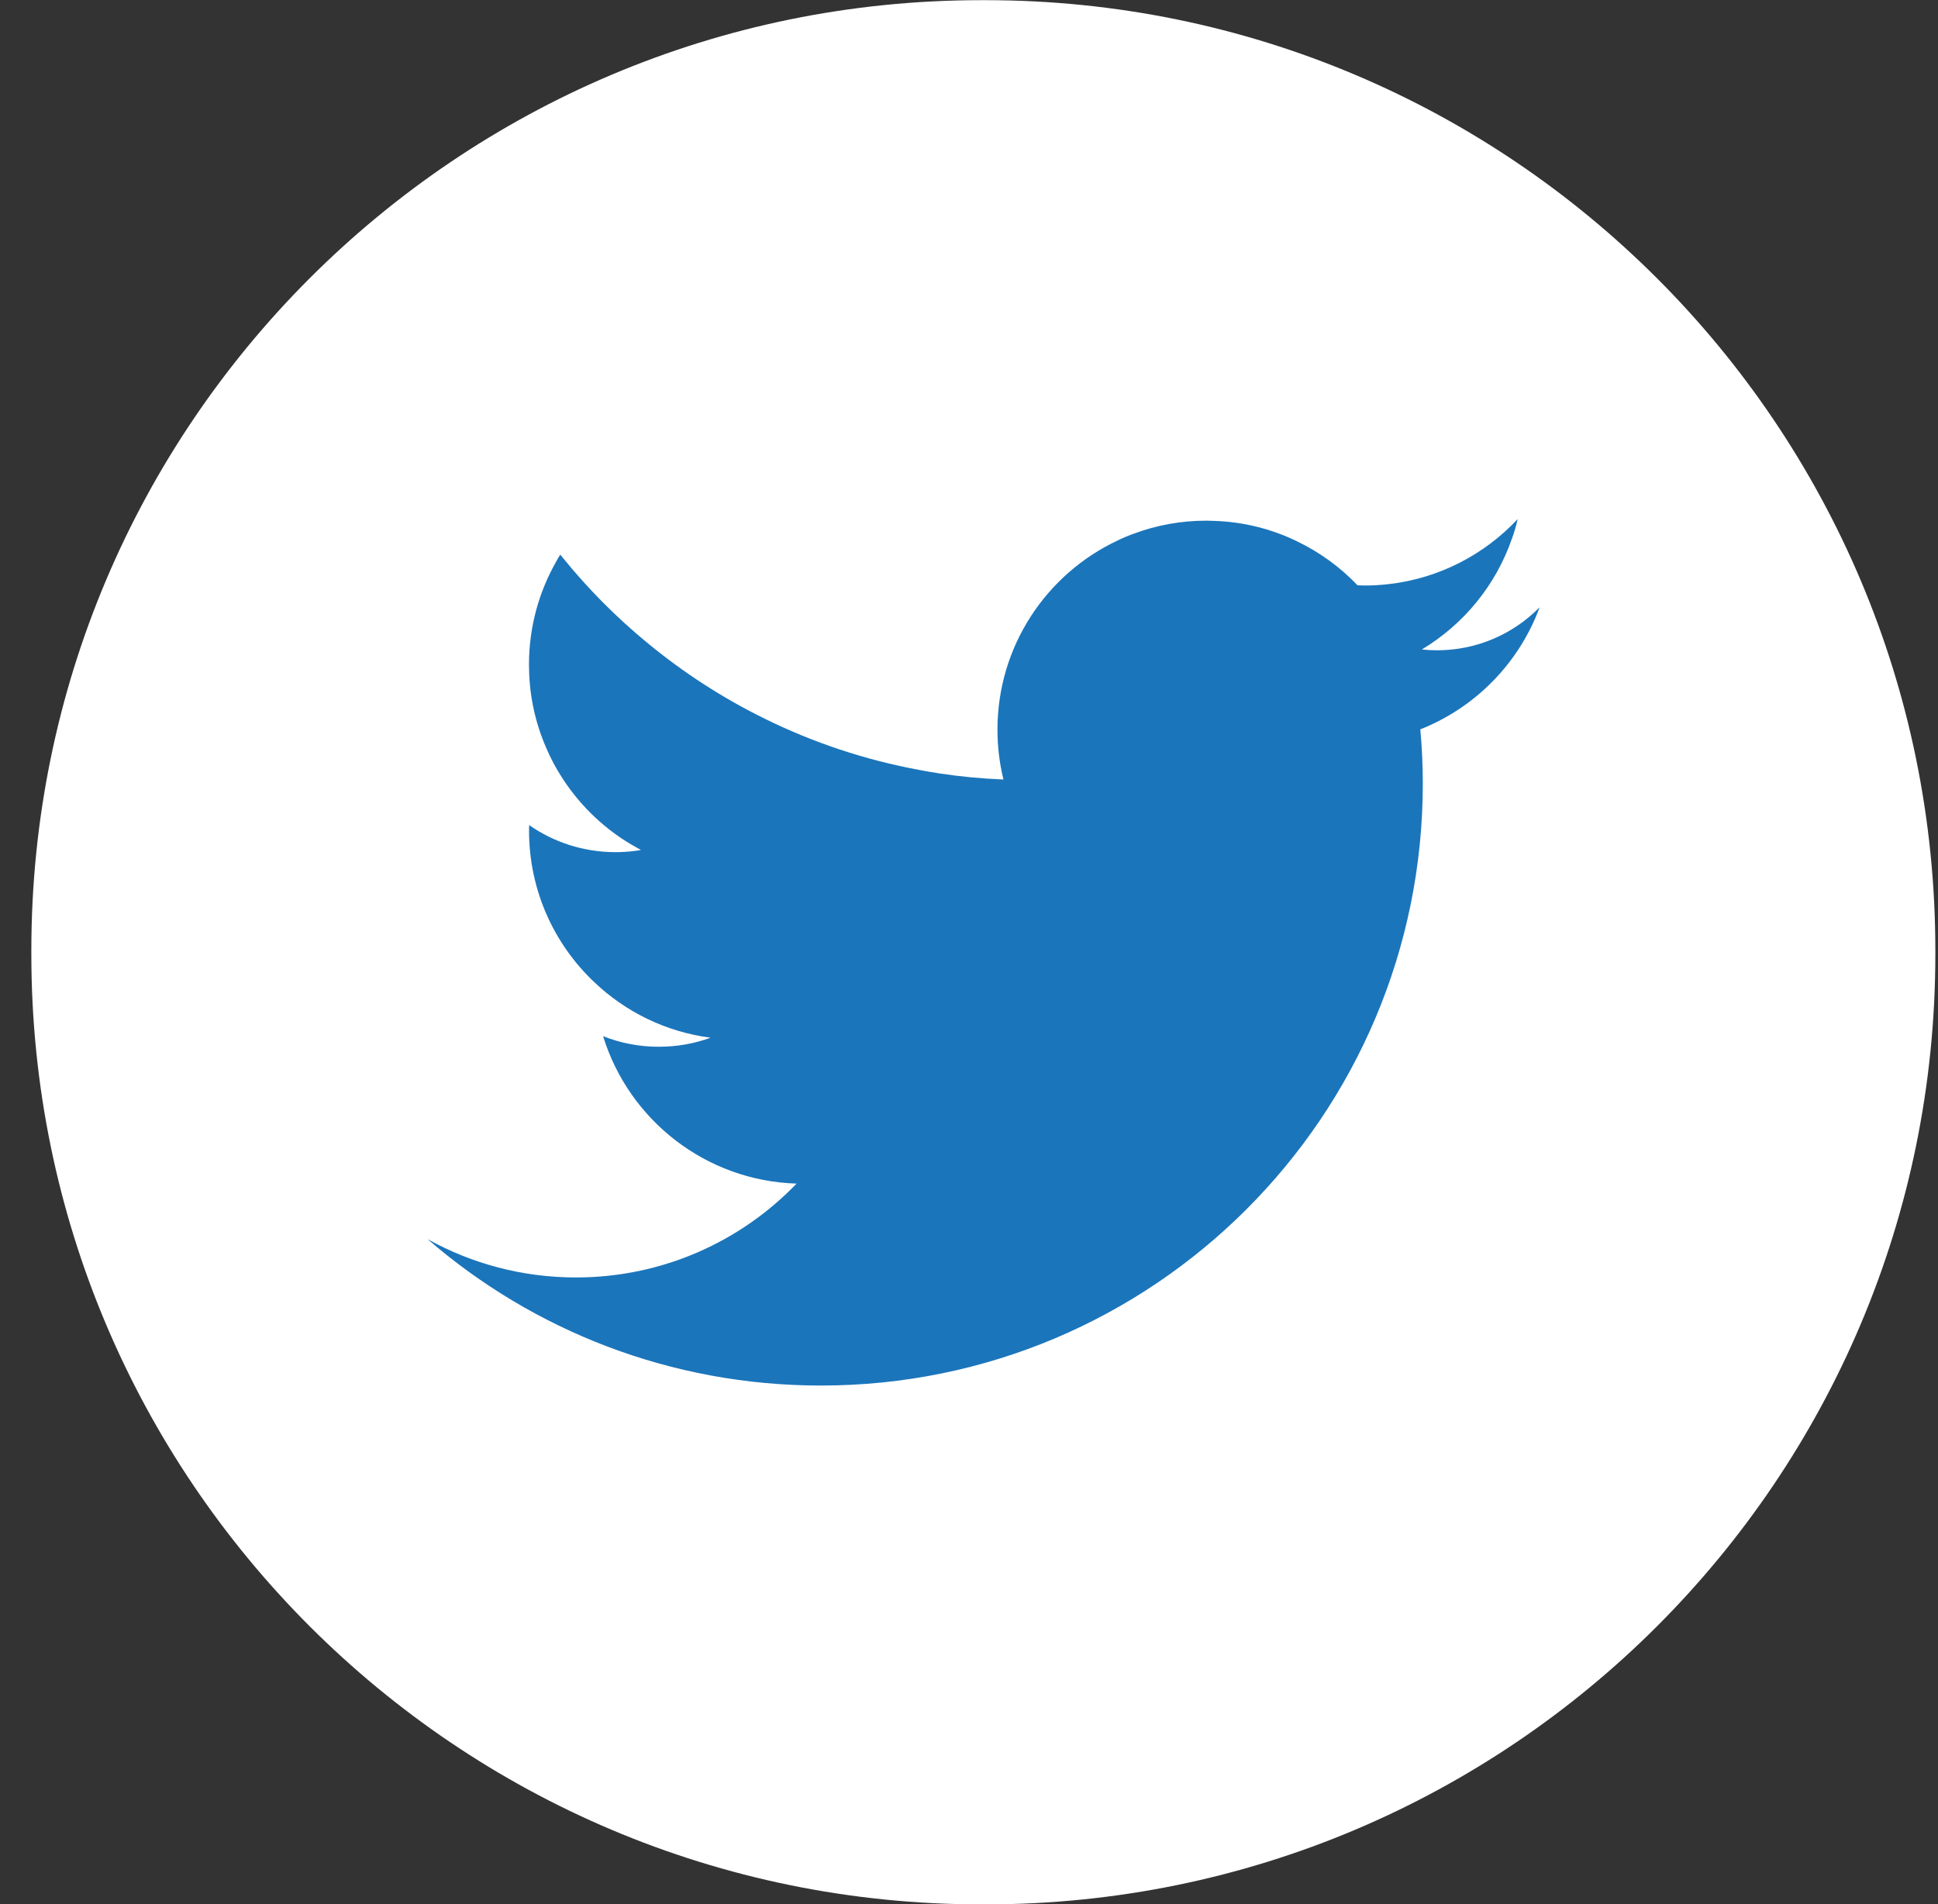
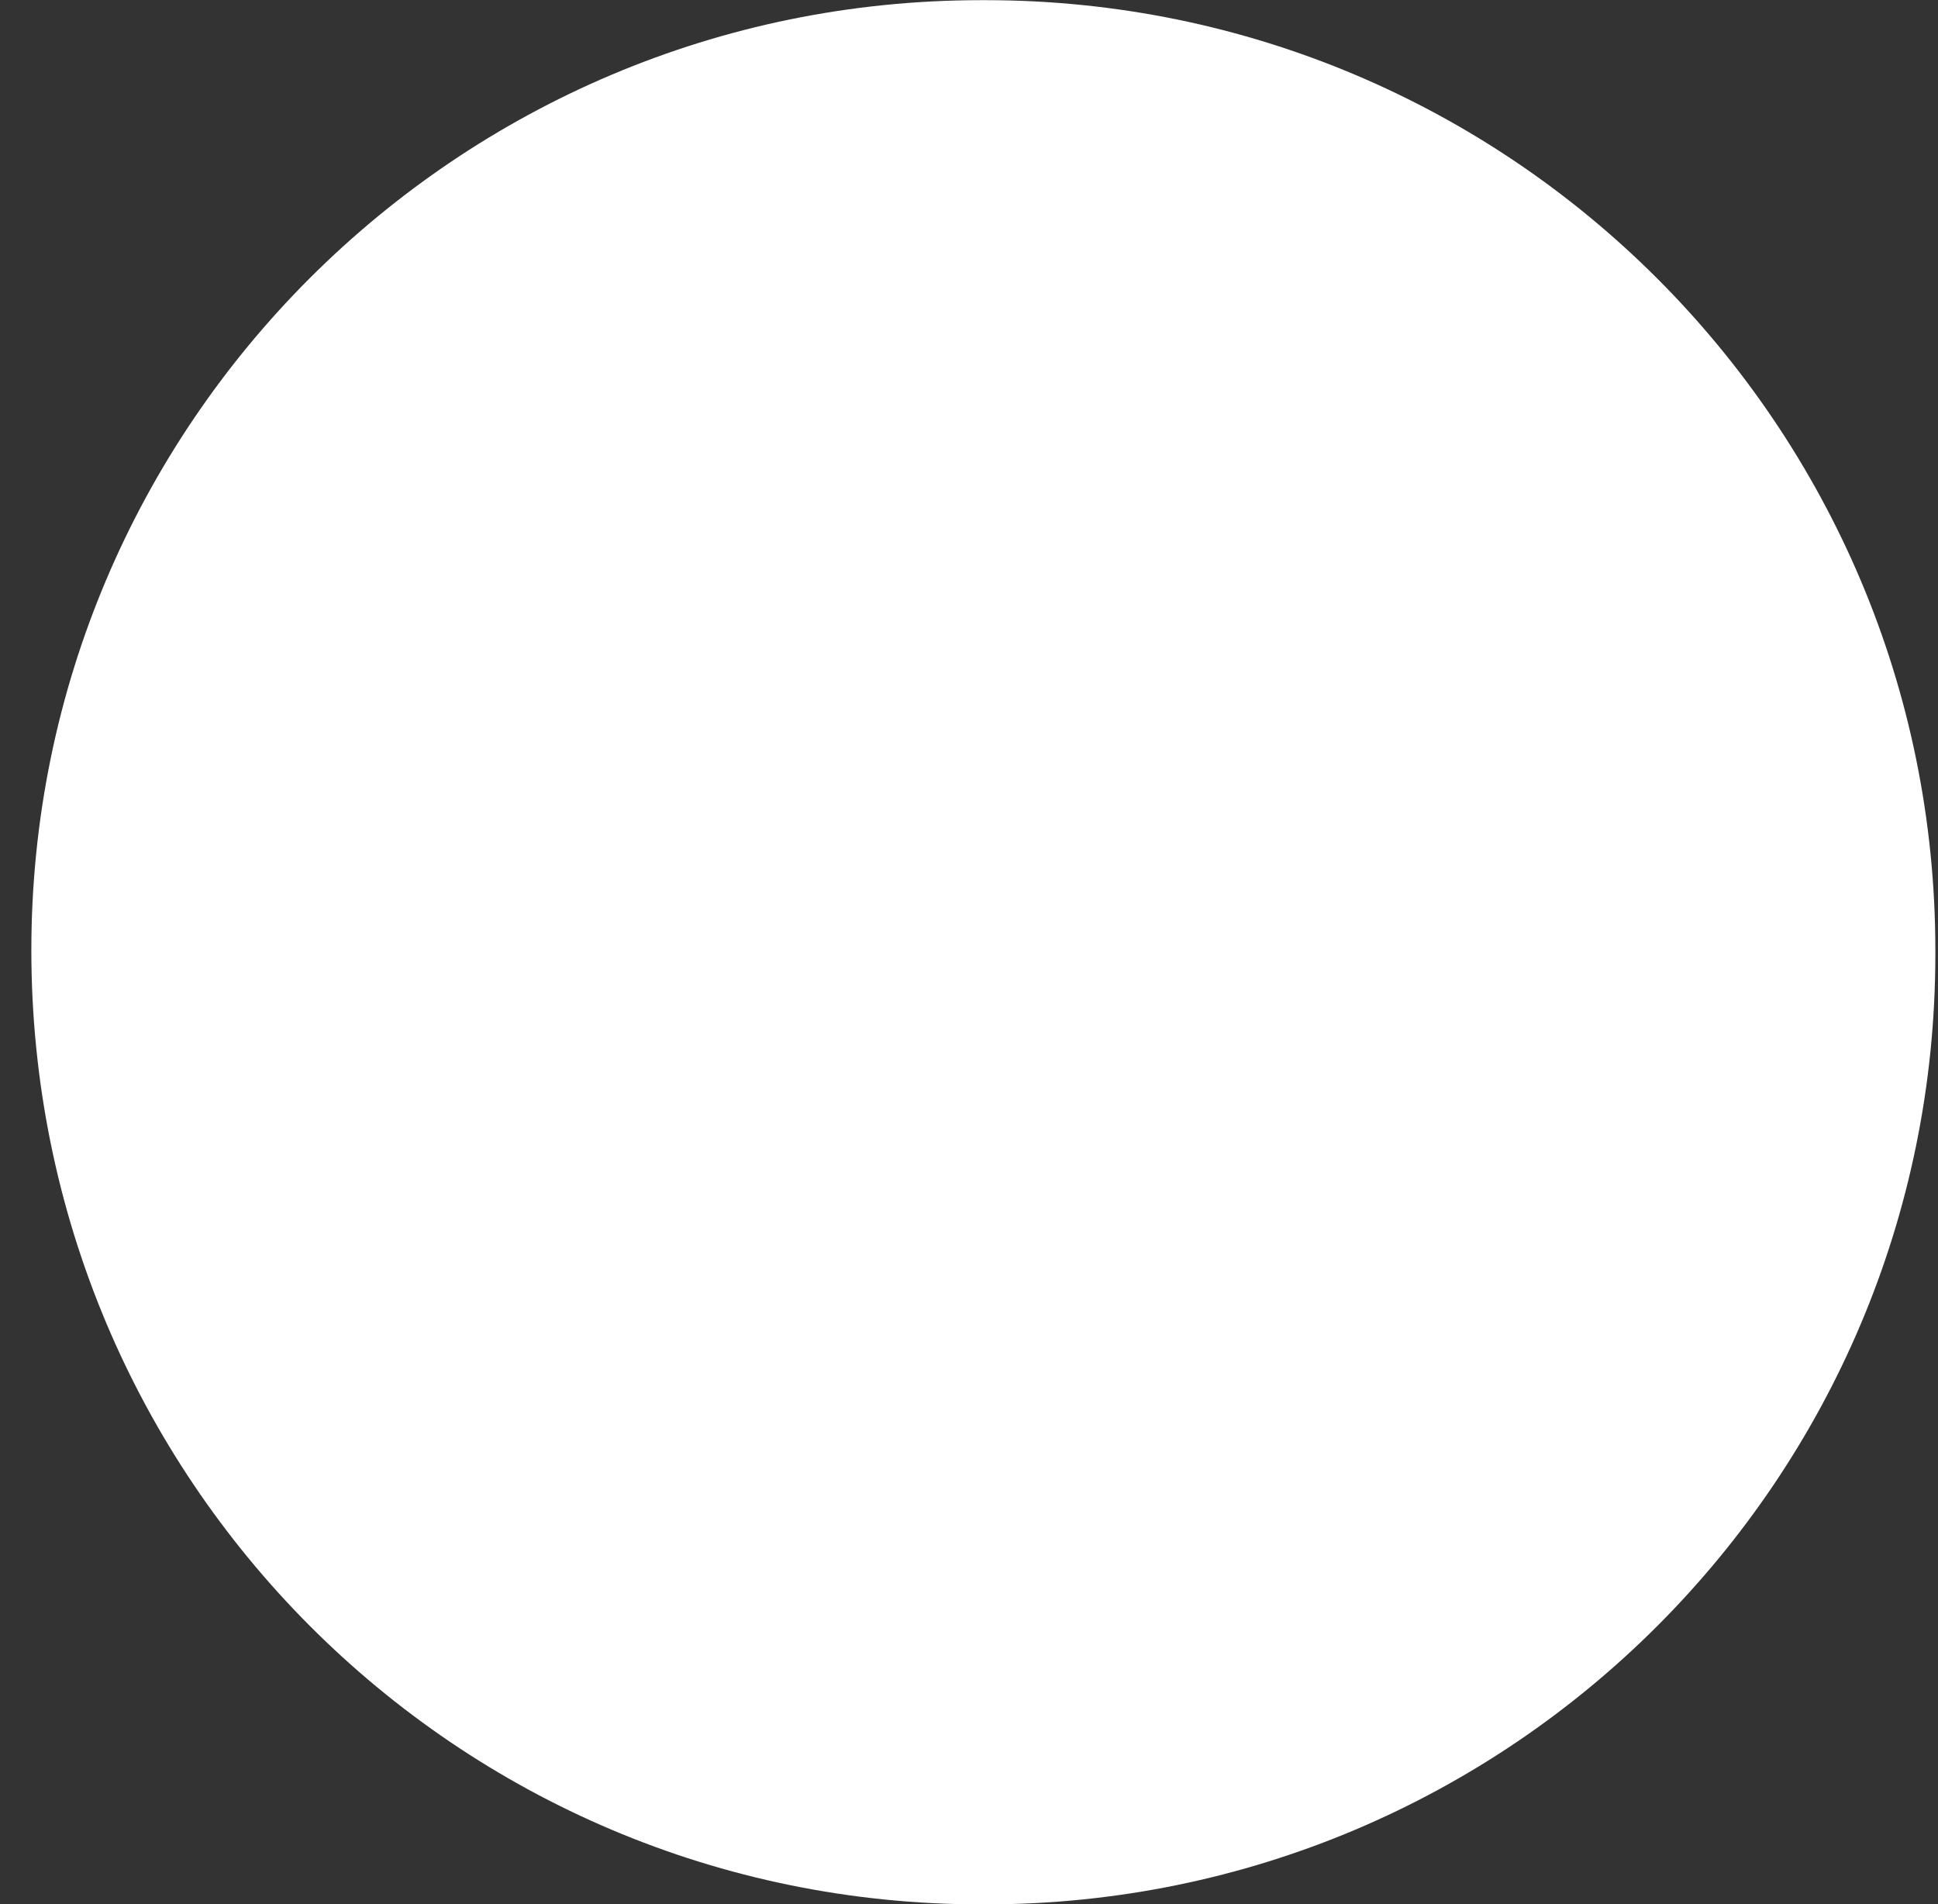
<svg xmlns="http://www.w3.org/2000/svg" width="57" height="56" viewBox="0 0 57 56" fill="none">
  <rect x="0" y="0" width="57" height="56" fill="#333333" stroke="none" />
-   <path d="M28.986 0.005H28.858C13.429 0.005 0.922 12.513 0.922 27.943V28.07C0.922 43.5 13.429 56.008 28.858 56.008H28.986C44.414 56.008 56.922 43.5 56.922 28.07V27.943C56.922 12.513 44.414 0.005 28.986 0.005Z" fill="white" />
-   <path d="M45.274 17.869C44.507 18.644 43.444 19.125 42.264 19.125C42.113 19.125 41.966 19.117 41.819 19.101C43.049 18.364 43.999 17.208 44.472 15.831C44.472 15.831 44.474 15.831 44.474 15.829C44.54 15.644 44.595 15.458 44.638 15.266C43.665 16.305 42.335 17.01 40.842 17.179C40.612 17.206 40.379 17.22 40.145 17.22C40.071 17.22 39.998 17.218 39.928 17.214C39.423 16.684 38.821 16.245 38.154 15.923C37.411 15.56 36.579 15.346 35.702 15.319C35.629 15.315 35.559 15.313 35.484 15.313C34.74 15.313 34.026 15.444 33.367 15.688C33.198 15.748 33.033 15.817 32.873 15.895C30.783 16.875 29.337 18.999 29.337 21.46C29.337 21.964 29.398 22.457 29.514 22.925C28.874 22.9 28.24 22.839 27.619 22.745C27.418 22.714 27.22 22.678 27.022 22.641C25.437 22.347 23.924 21.84 22.519 21.15C21.262 20.536 20.09 19.776 19.023 18.893C18.127 18.154 17.306 17.33 16.573 16.427C16.541 16.39 16.51 16.349 16.479 16.311C16.435 16.376 16.396 16.443 16.361 16.512C15.849 17.408 15.558 18.444 15.558 19.551C15.558 19.584 15.558 19.621 15.56 19.655C15.572 20.483 15.749 21.271 16.063 21.99C16.196 22.307 16.359 22.608 16.545 22.894C17.095 23.74 17.844 24.444 18.731 24.931C18.772 24.956 18.811 24.978 18.854 24.997C18.792 25.009 18.725 25.021 18.66 25.027C18.478 25.05 18.291 25.062 18.103 25.062C17.159 25.062 16.282 24.768 15.564 24.266C15.56 24.319 15.56 24.372 15.56 24.427C15.56 26.183 16.296 27.766 17.475 28.882C18.393 29.757 19.58 30.348 20.899 30.519C20.424 30.693 19.912 30.785 19.376 30.785C18.797 30.785 18.244 30.676 17.738 30.474C18.493 32.928 20.744 34.727 23.428 34.81C21.79 36.513 19.486 37.57 16.94 37.57C15.356 37.57 13.867 37.16 12.576 36.444C15.678 39.128 19.722 40.749 24.146 40.749C33.922 40.749 41.847 32.824 41.847 23.047C41.847 22.509 41.823 21.976 41.774 21.45C43.391 20.812 44.674 19.506 45.28 17.869H45.274Z" fill="#1B75BB" />
+   <path d="M28.986 0.005H28.858C13.429 0.005 0.922 12.513 0.922 27.943C0.922 43.5 13.429 56.008 28.858 56.008H28.986C44.414 56.008 56.922 43.5 56.922 28.07V27.943C56.922 12.513 44.414 0.005 28.986 0.005Z" fill="white" />
</svg>